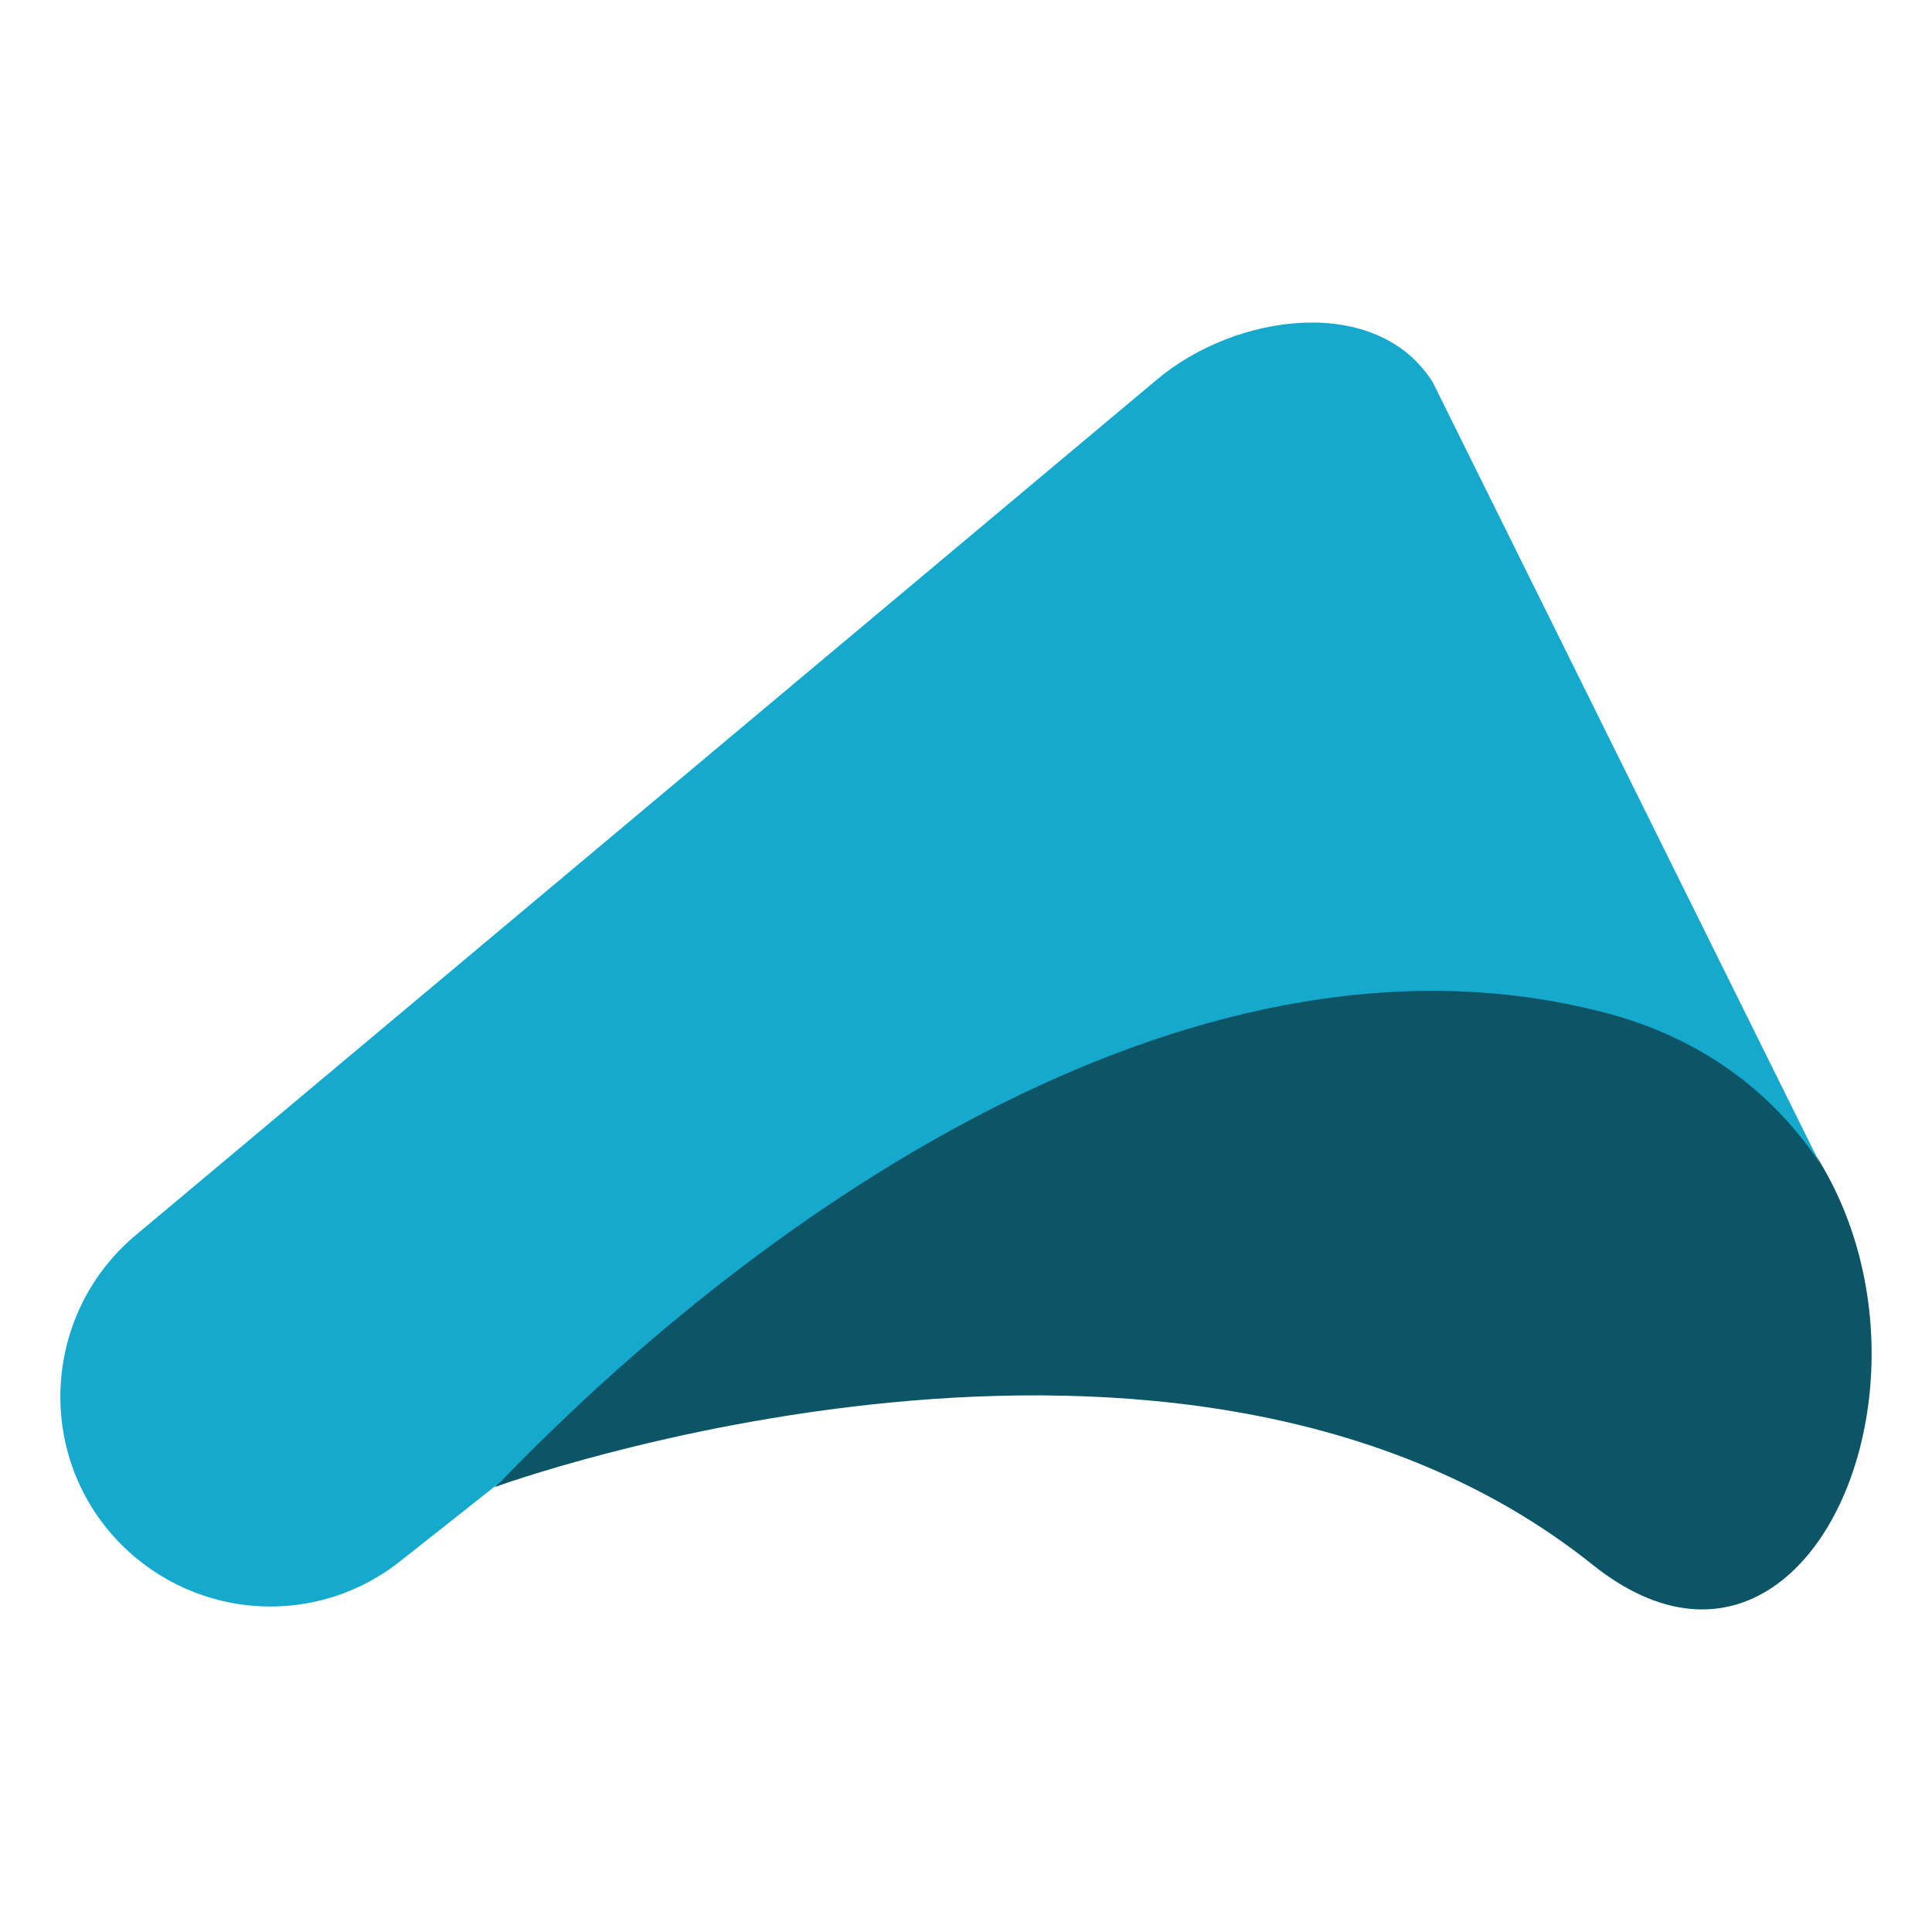
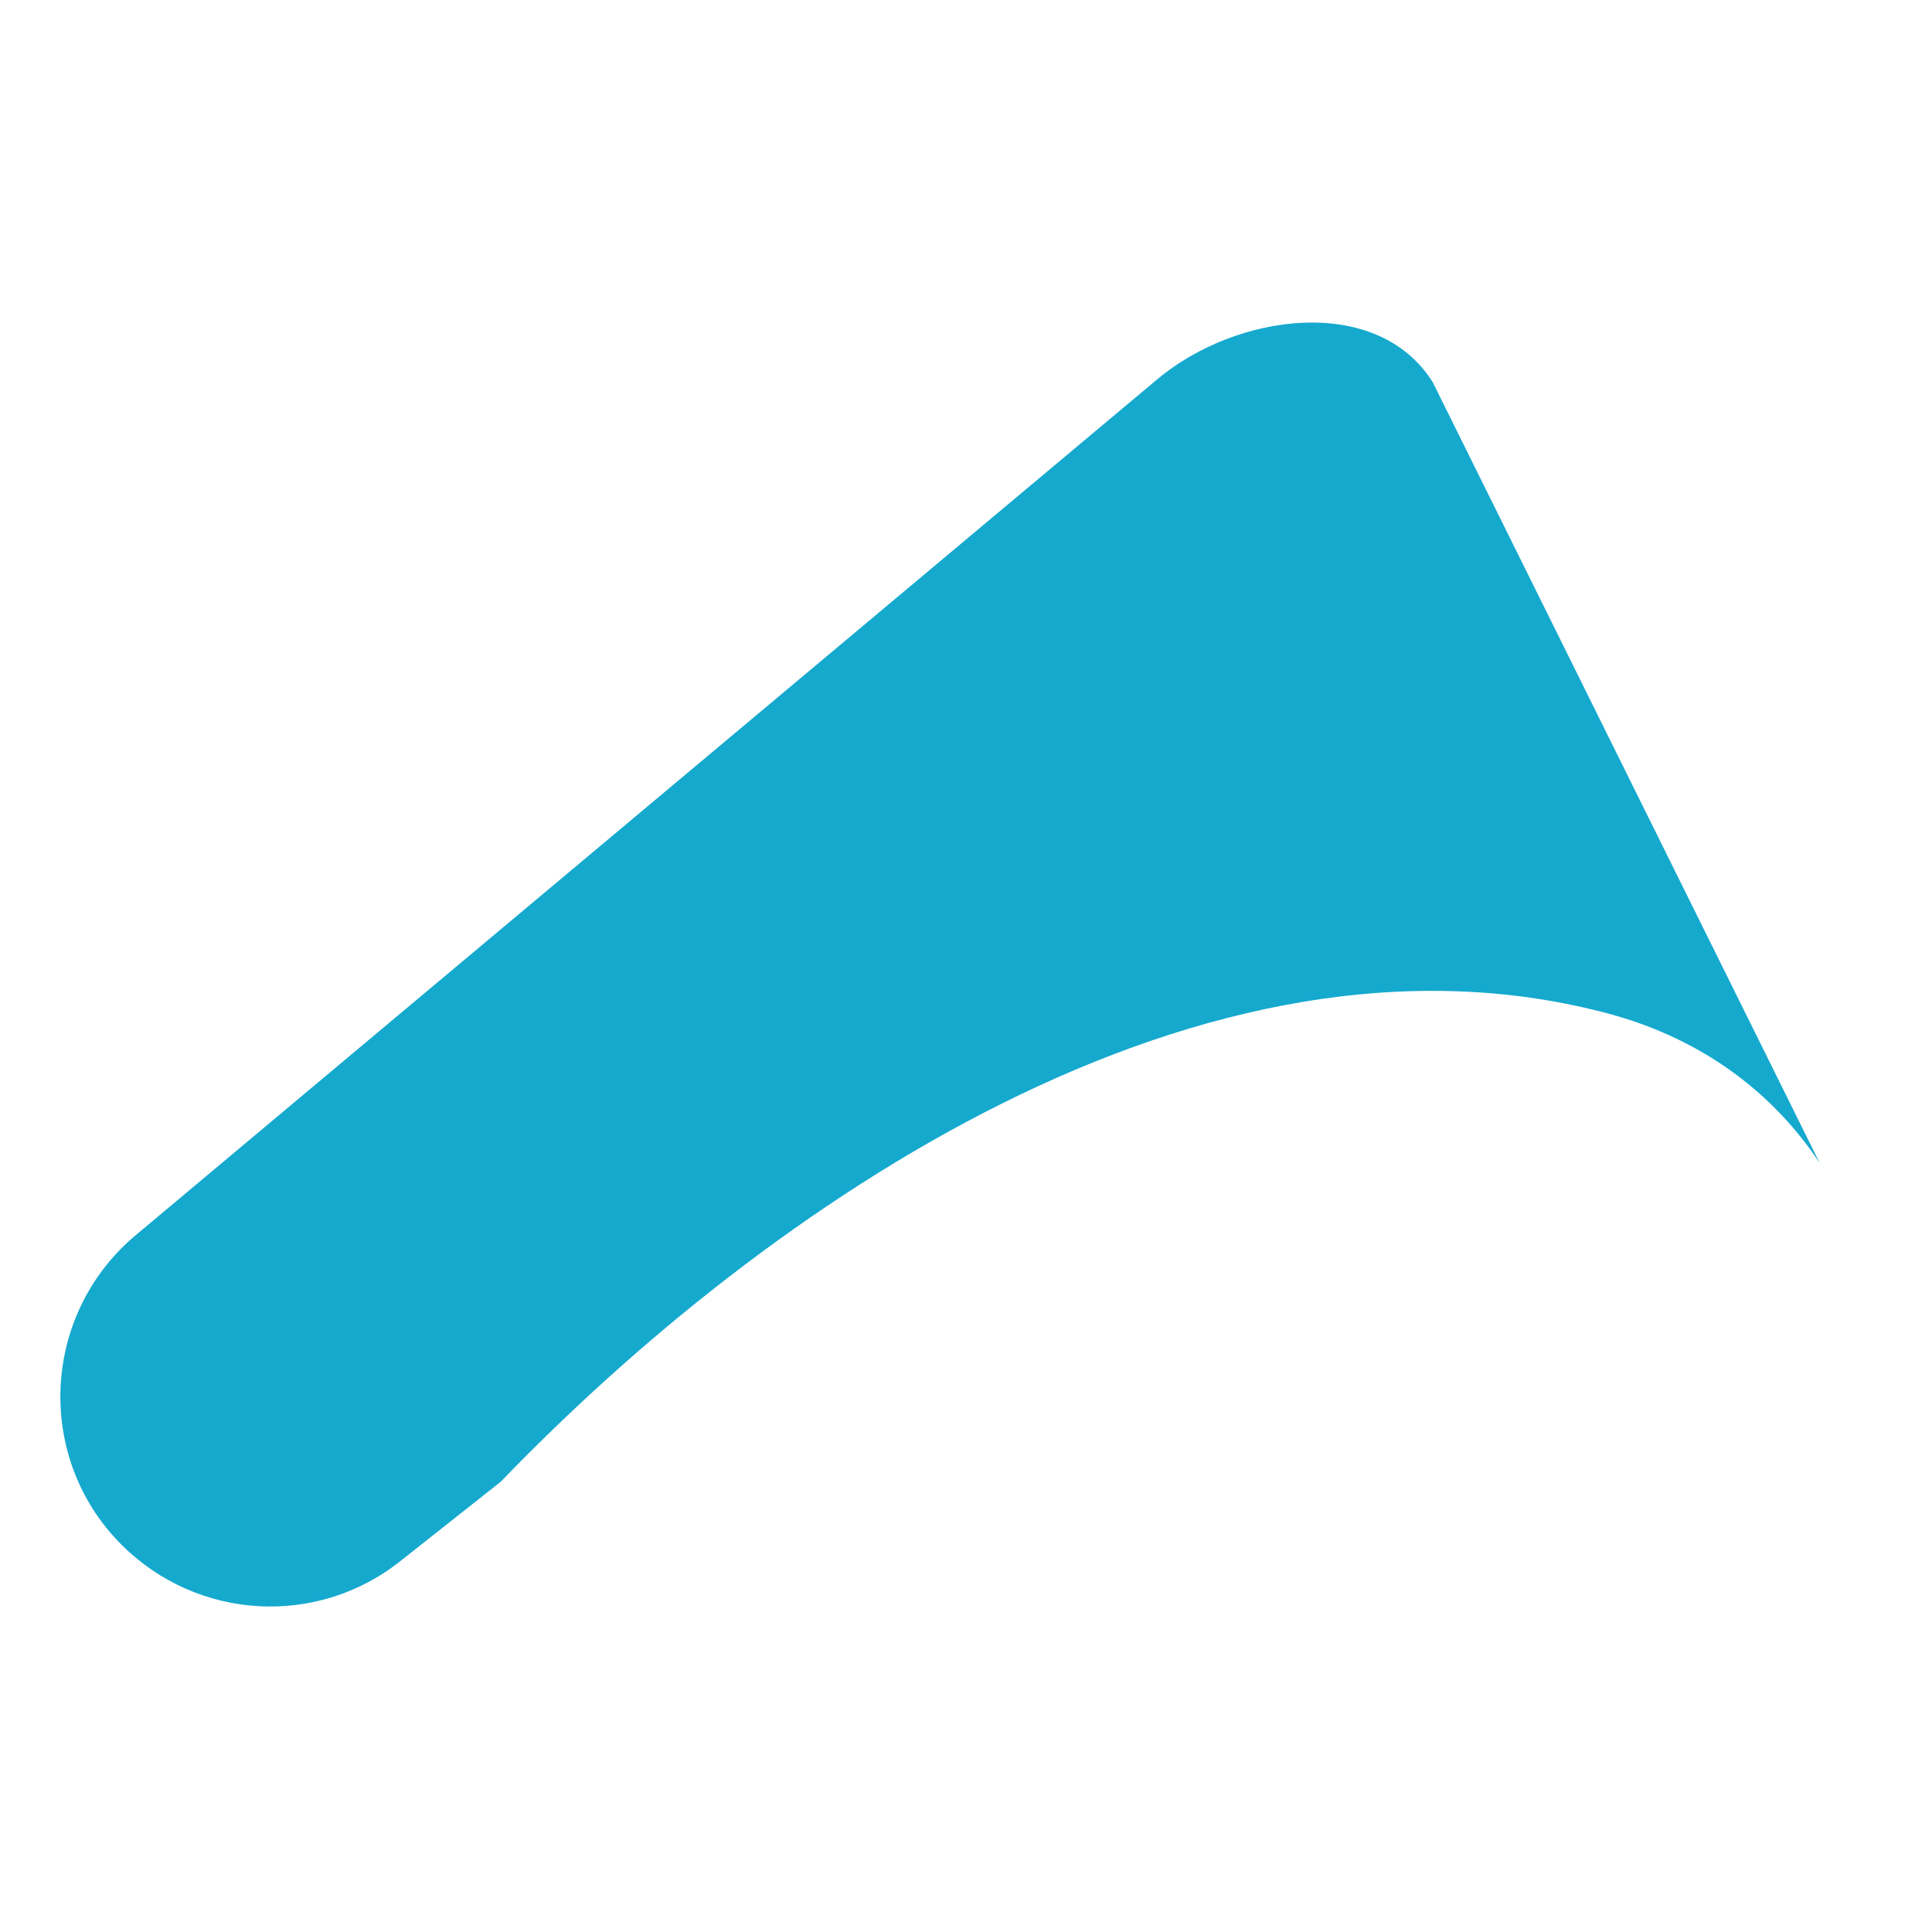
<svg xmlns="http://www.w3.org/2000/svg" viewBox="0 0 128 128">
-   <path fill="#0b5567" d="M105.506 103.661c18.26 14.599 29.96-28.993.865-37.03-24.416-6.765-48.984 4.833-73.602 31.893 0 0 45.473-16.633 72.737 5.137z" />
  <path fill="#15a9ce" d="M33.176 98.168c17.498-18.159 46.593-38.403 73.704-30.926 6.307 1.78 10.783 5.442 13.683 9.817l-25.637-51.73c-3.662-5.85-13.021-4.629-18.311-.153L8.862 81.942c-6.155 5.29-6.51 14.7-.814 20.397 5.036 5.036 13.022 5.493 18.566 1.017z" />
</svg>